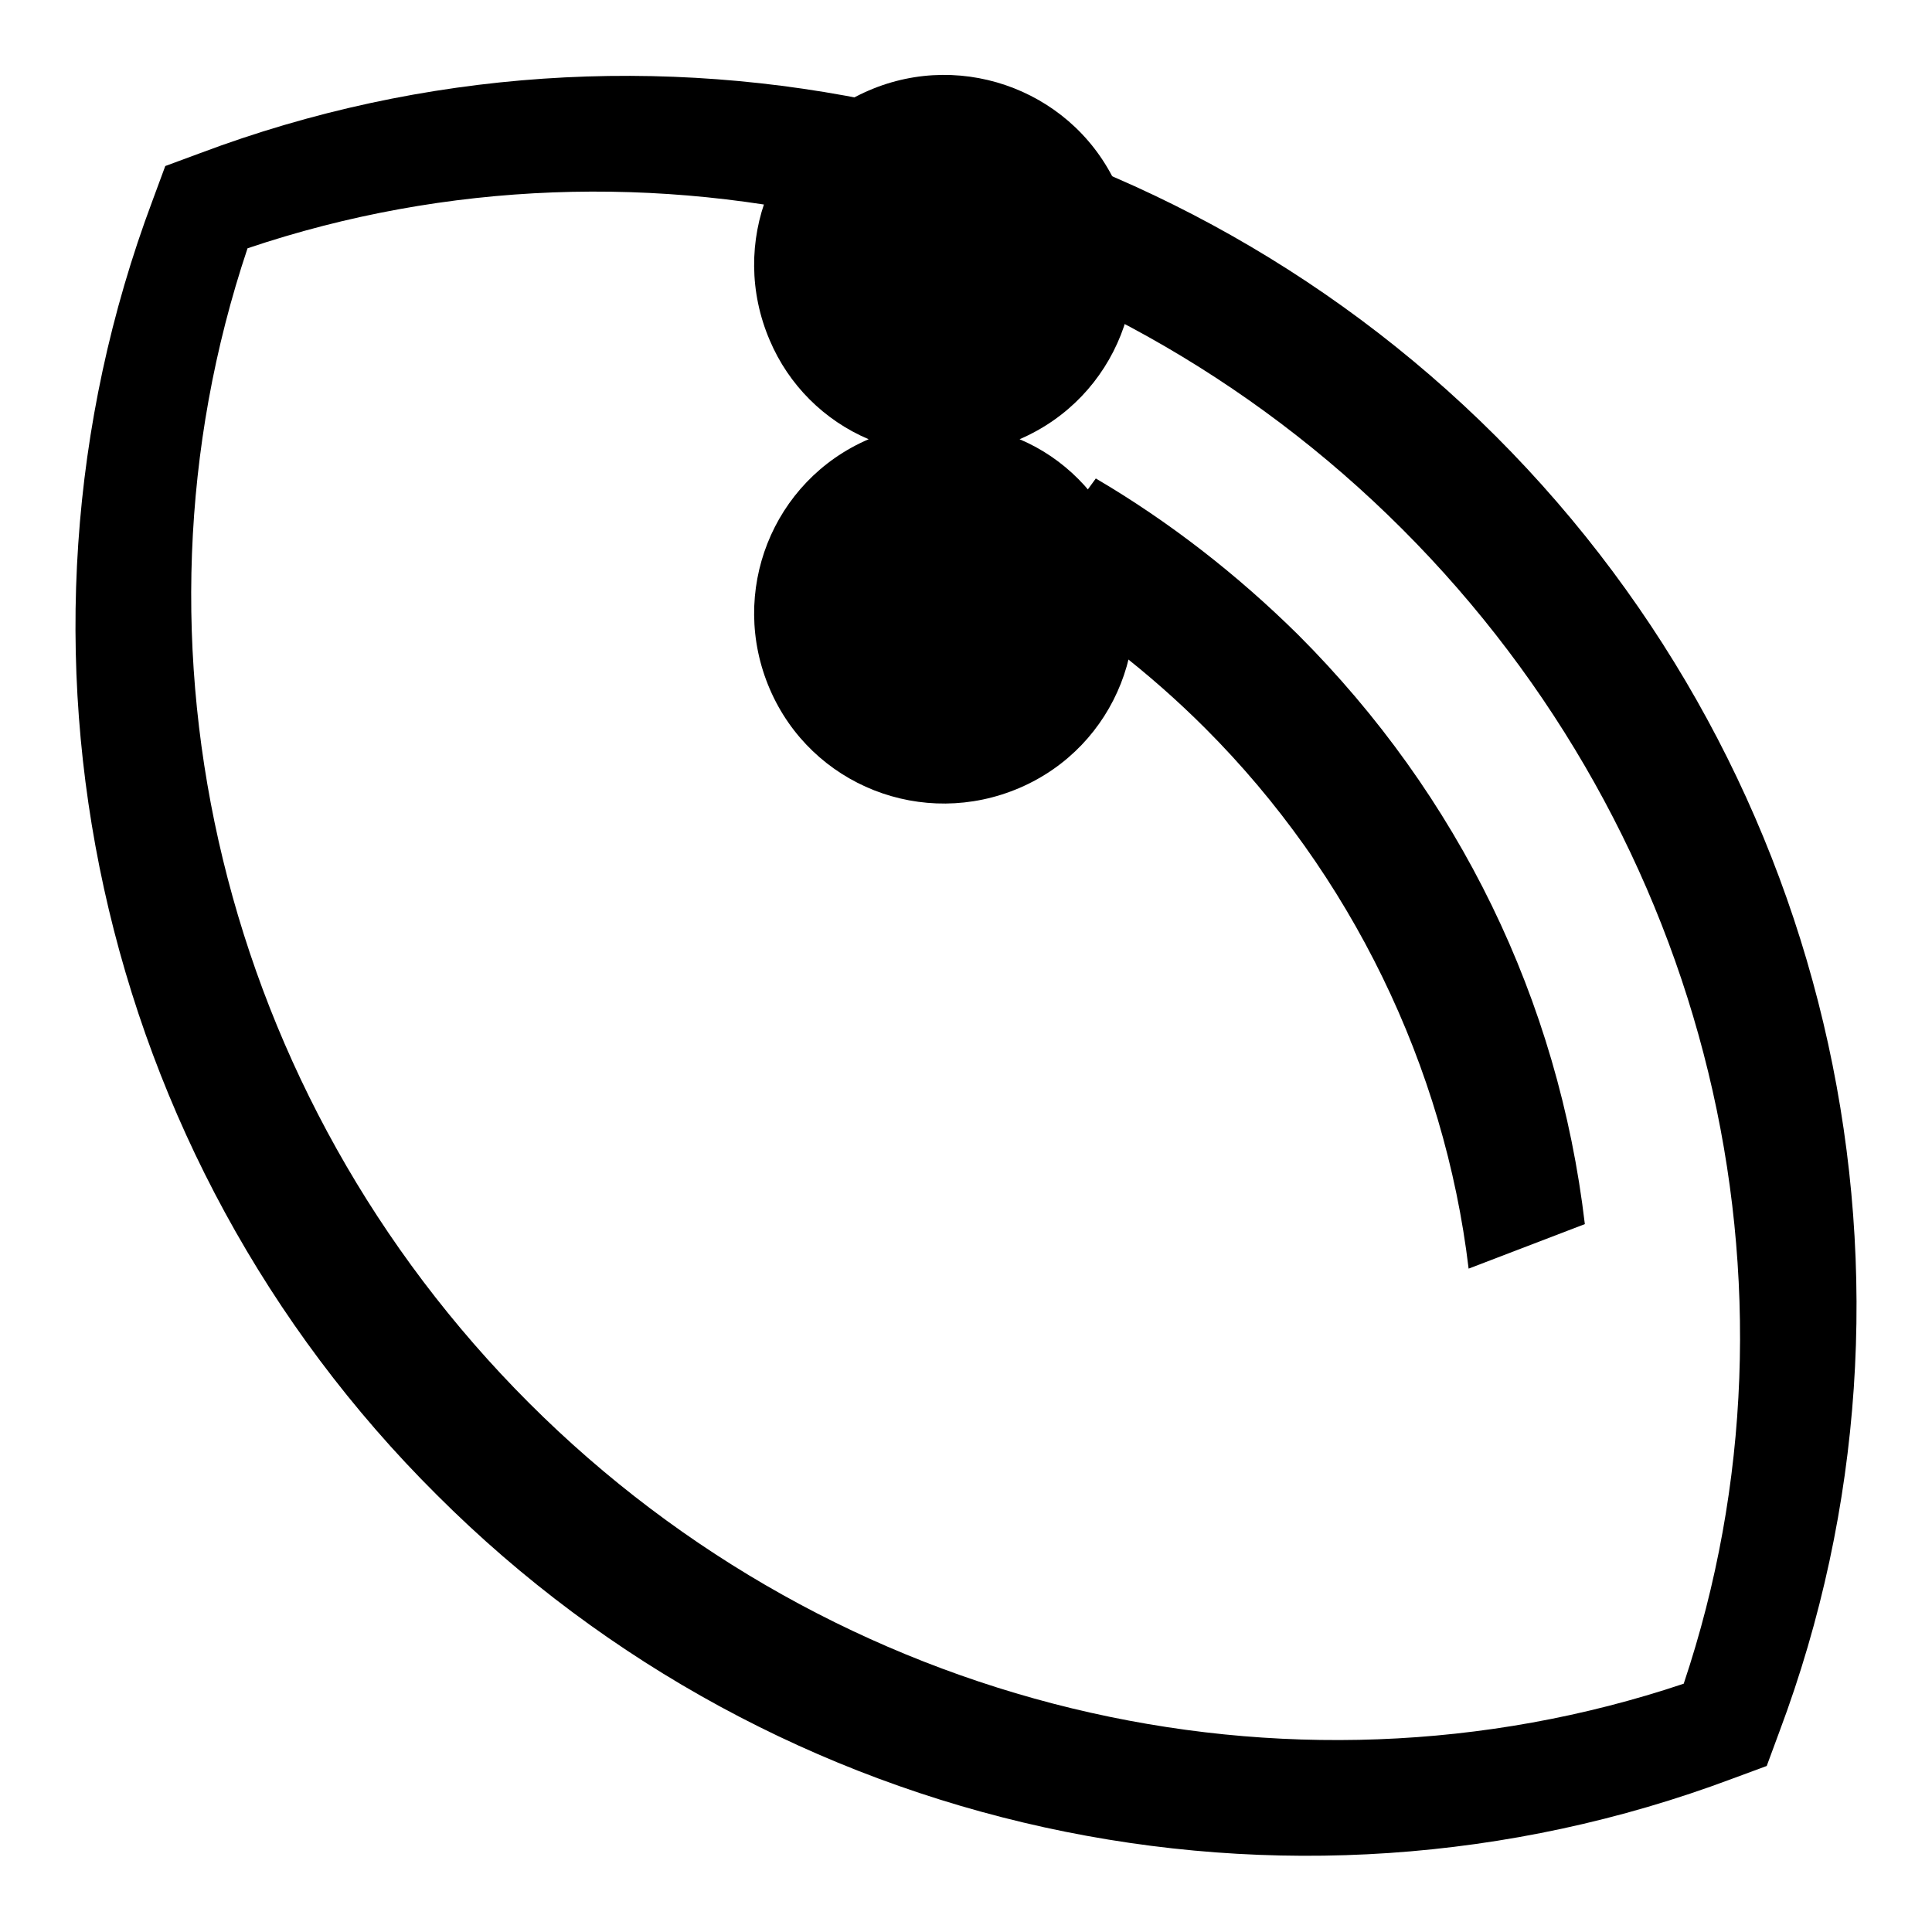
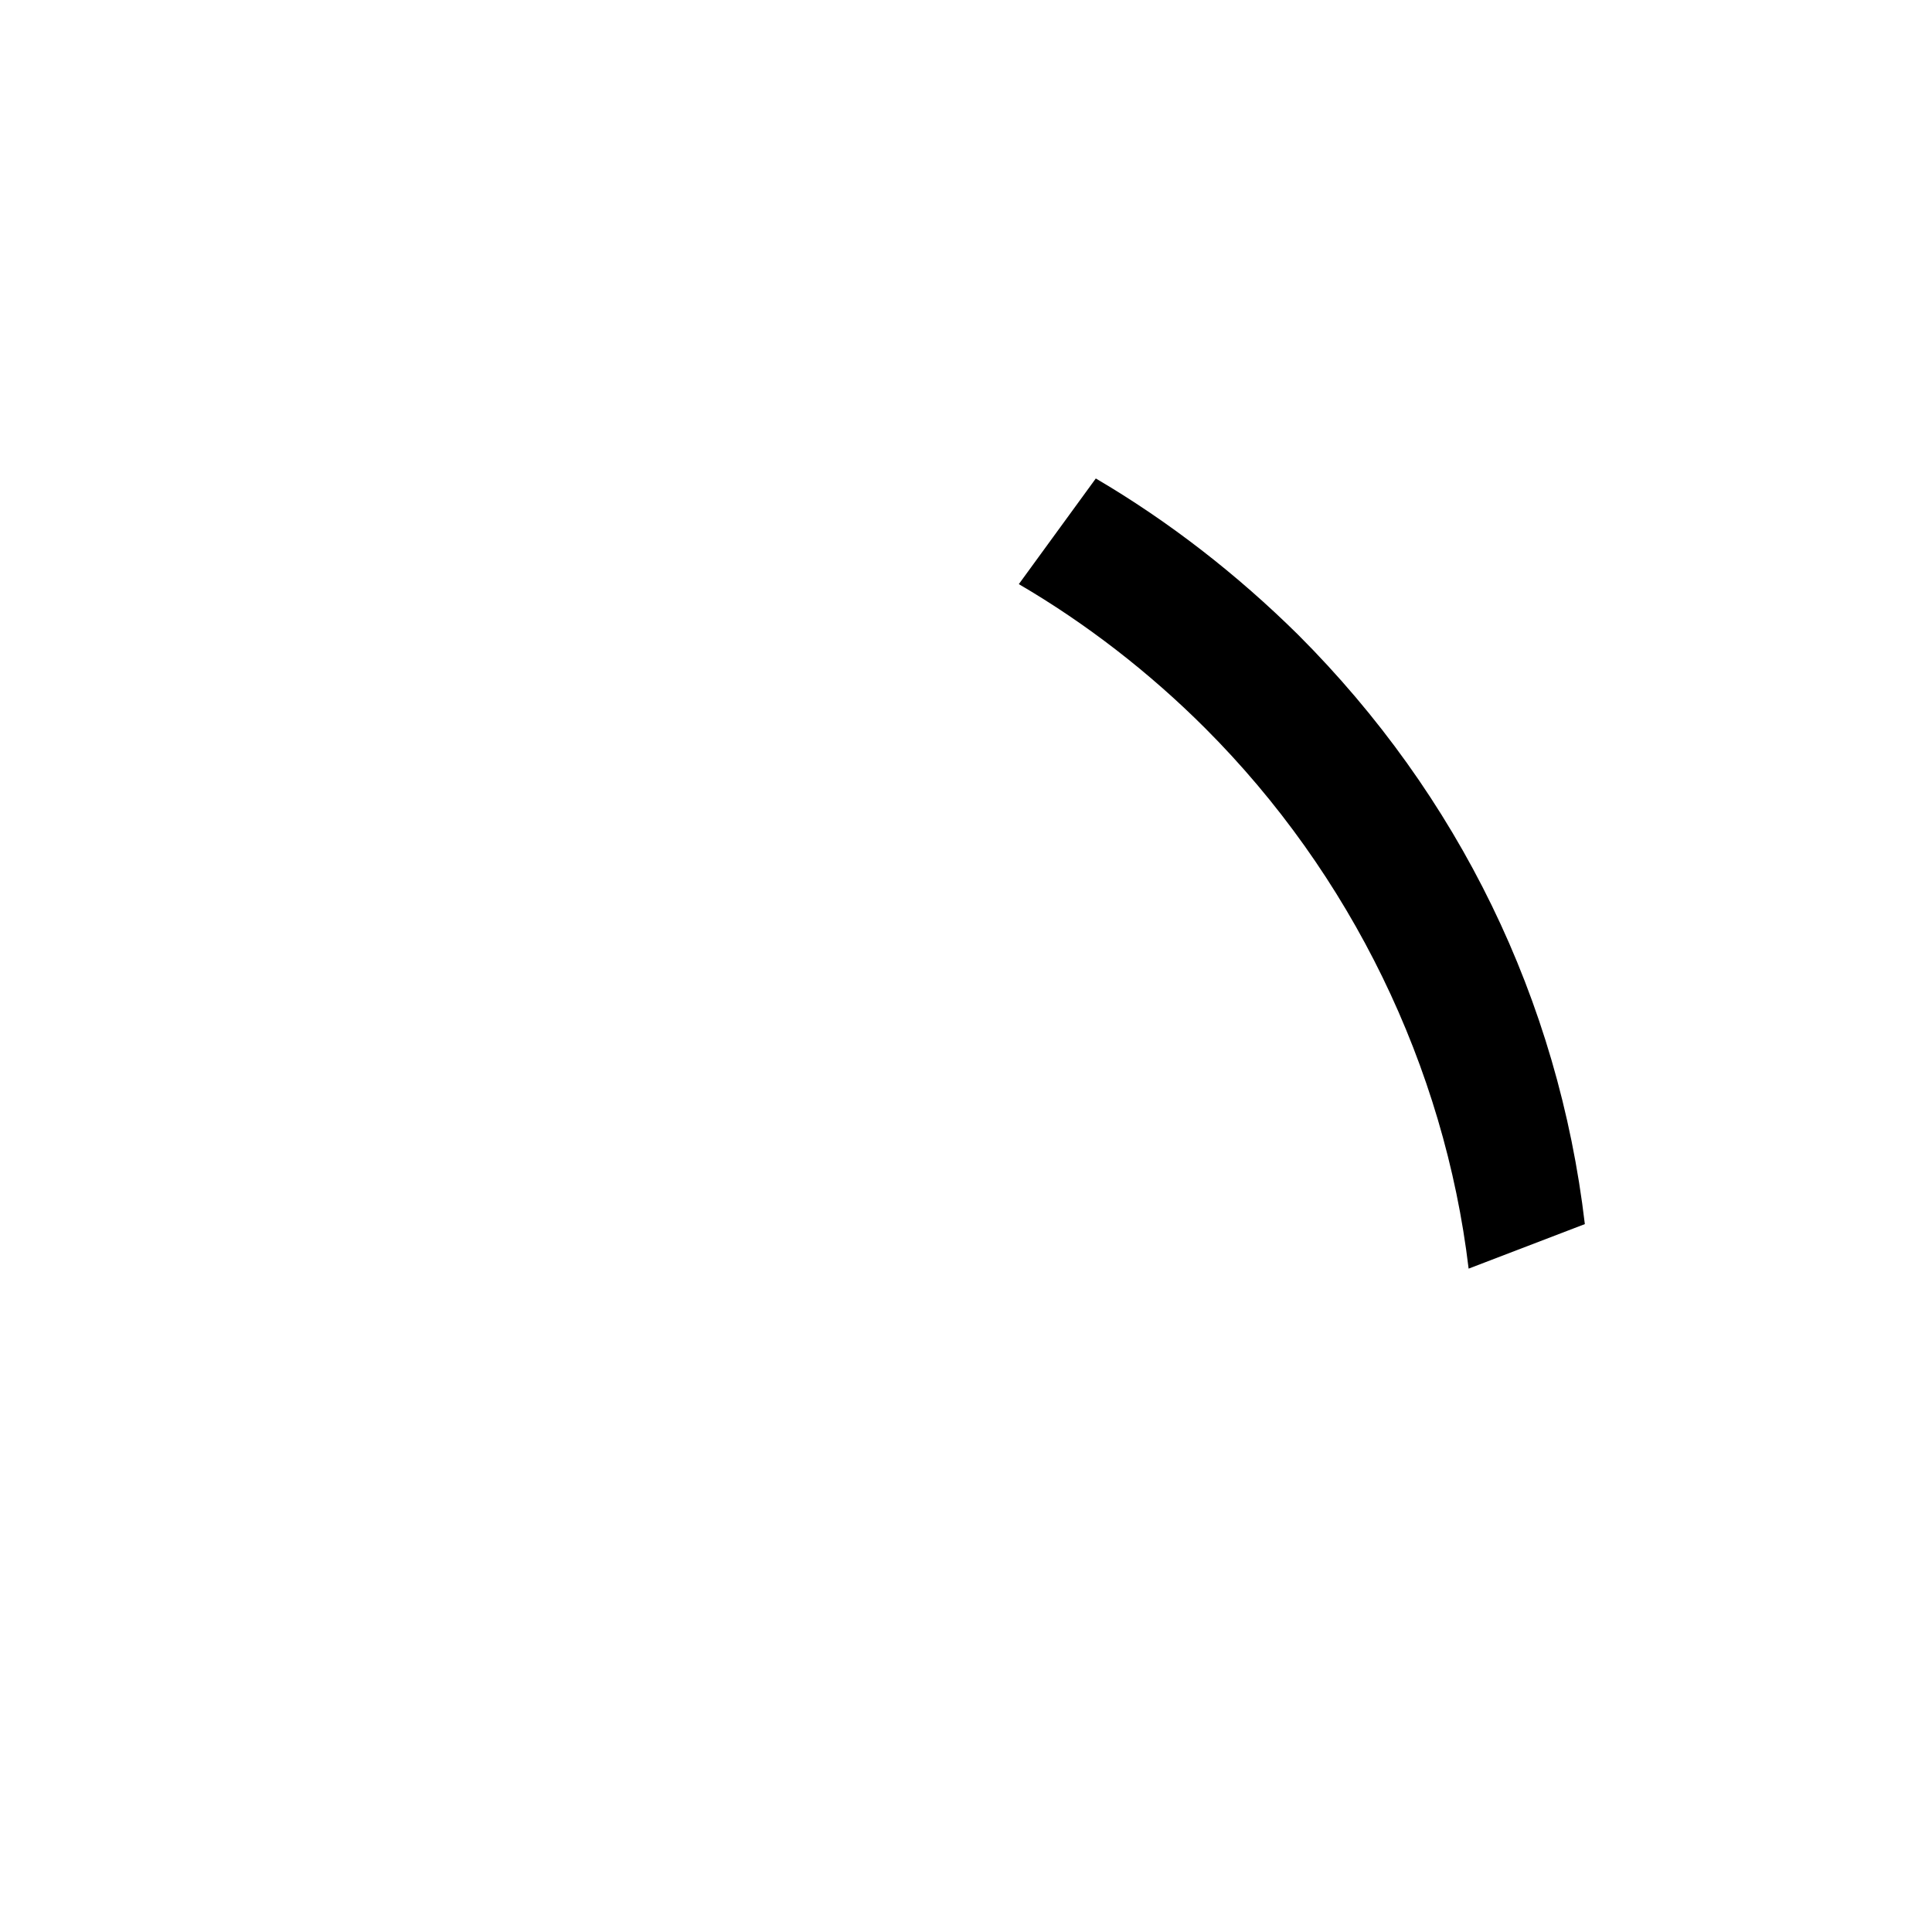
<svg xmlns="http://www.w3.org/2000/svg" version="1.1" x="0px" y="0px" viewBox="0 0 256 256" enable-background="new 0 0 256 256" xml:space="preserve">
  <g>
    <g>
-       <path fill="#000000" d="M21.9,22l4.6-1.7C85.8-2,153.1,12.8,198.2,57.8c45.1,45.1,59.8,112.4,37.6,171.6l-1.7,4.6l-4.6,1.7c-59.2,22.2-126.5,7.5-171.6-37.6C12.7,153.2-2,85.8,20.2,26.6L21.9,22z M223.1,223.1c17.7-52.8,3.4-112.3-37.3-153c-40.6-40.6-100.2-55-153-37.2c-17.7,52.8-3.4,112.3,37.3,153C110.7,226.5,170.3,240.8,223.1,223.1z" />
      <path fill="#000000" d="M145.2,63.4c9.7,5.7,18.7,12.7,26.8,20.7c21.3,21.3,34.5,48.4,38,78.1l-15.4,5.9c-3.2-26.8-15.6-52.3-34.9-71.6c-7.4-7.4-15.8-13.9-24.7-19.1L145.2,63.4z" />
-       <path fill="#000000" d="M115.1,58.2c-12.8,5.5-18.6,20.3-13.1,33.1c5.5,12.8,20.3,18.6,33.1,13.1c12.8-5.5,18.6-20.3,13.1-33.1c-2.6-5.9-7.2-10.6-13.1-13.1c12.8-5.5,18.6-20.3,13.1-33.1S127.8,6.5,115.1,12c-12.8,5.5-18.6,20.3-13.1,33.1C104.5,51,109.2,55.7,115.1,58.2z" />
    </g>
  </g>
</svg>